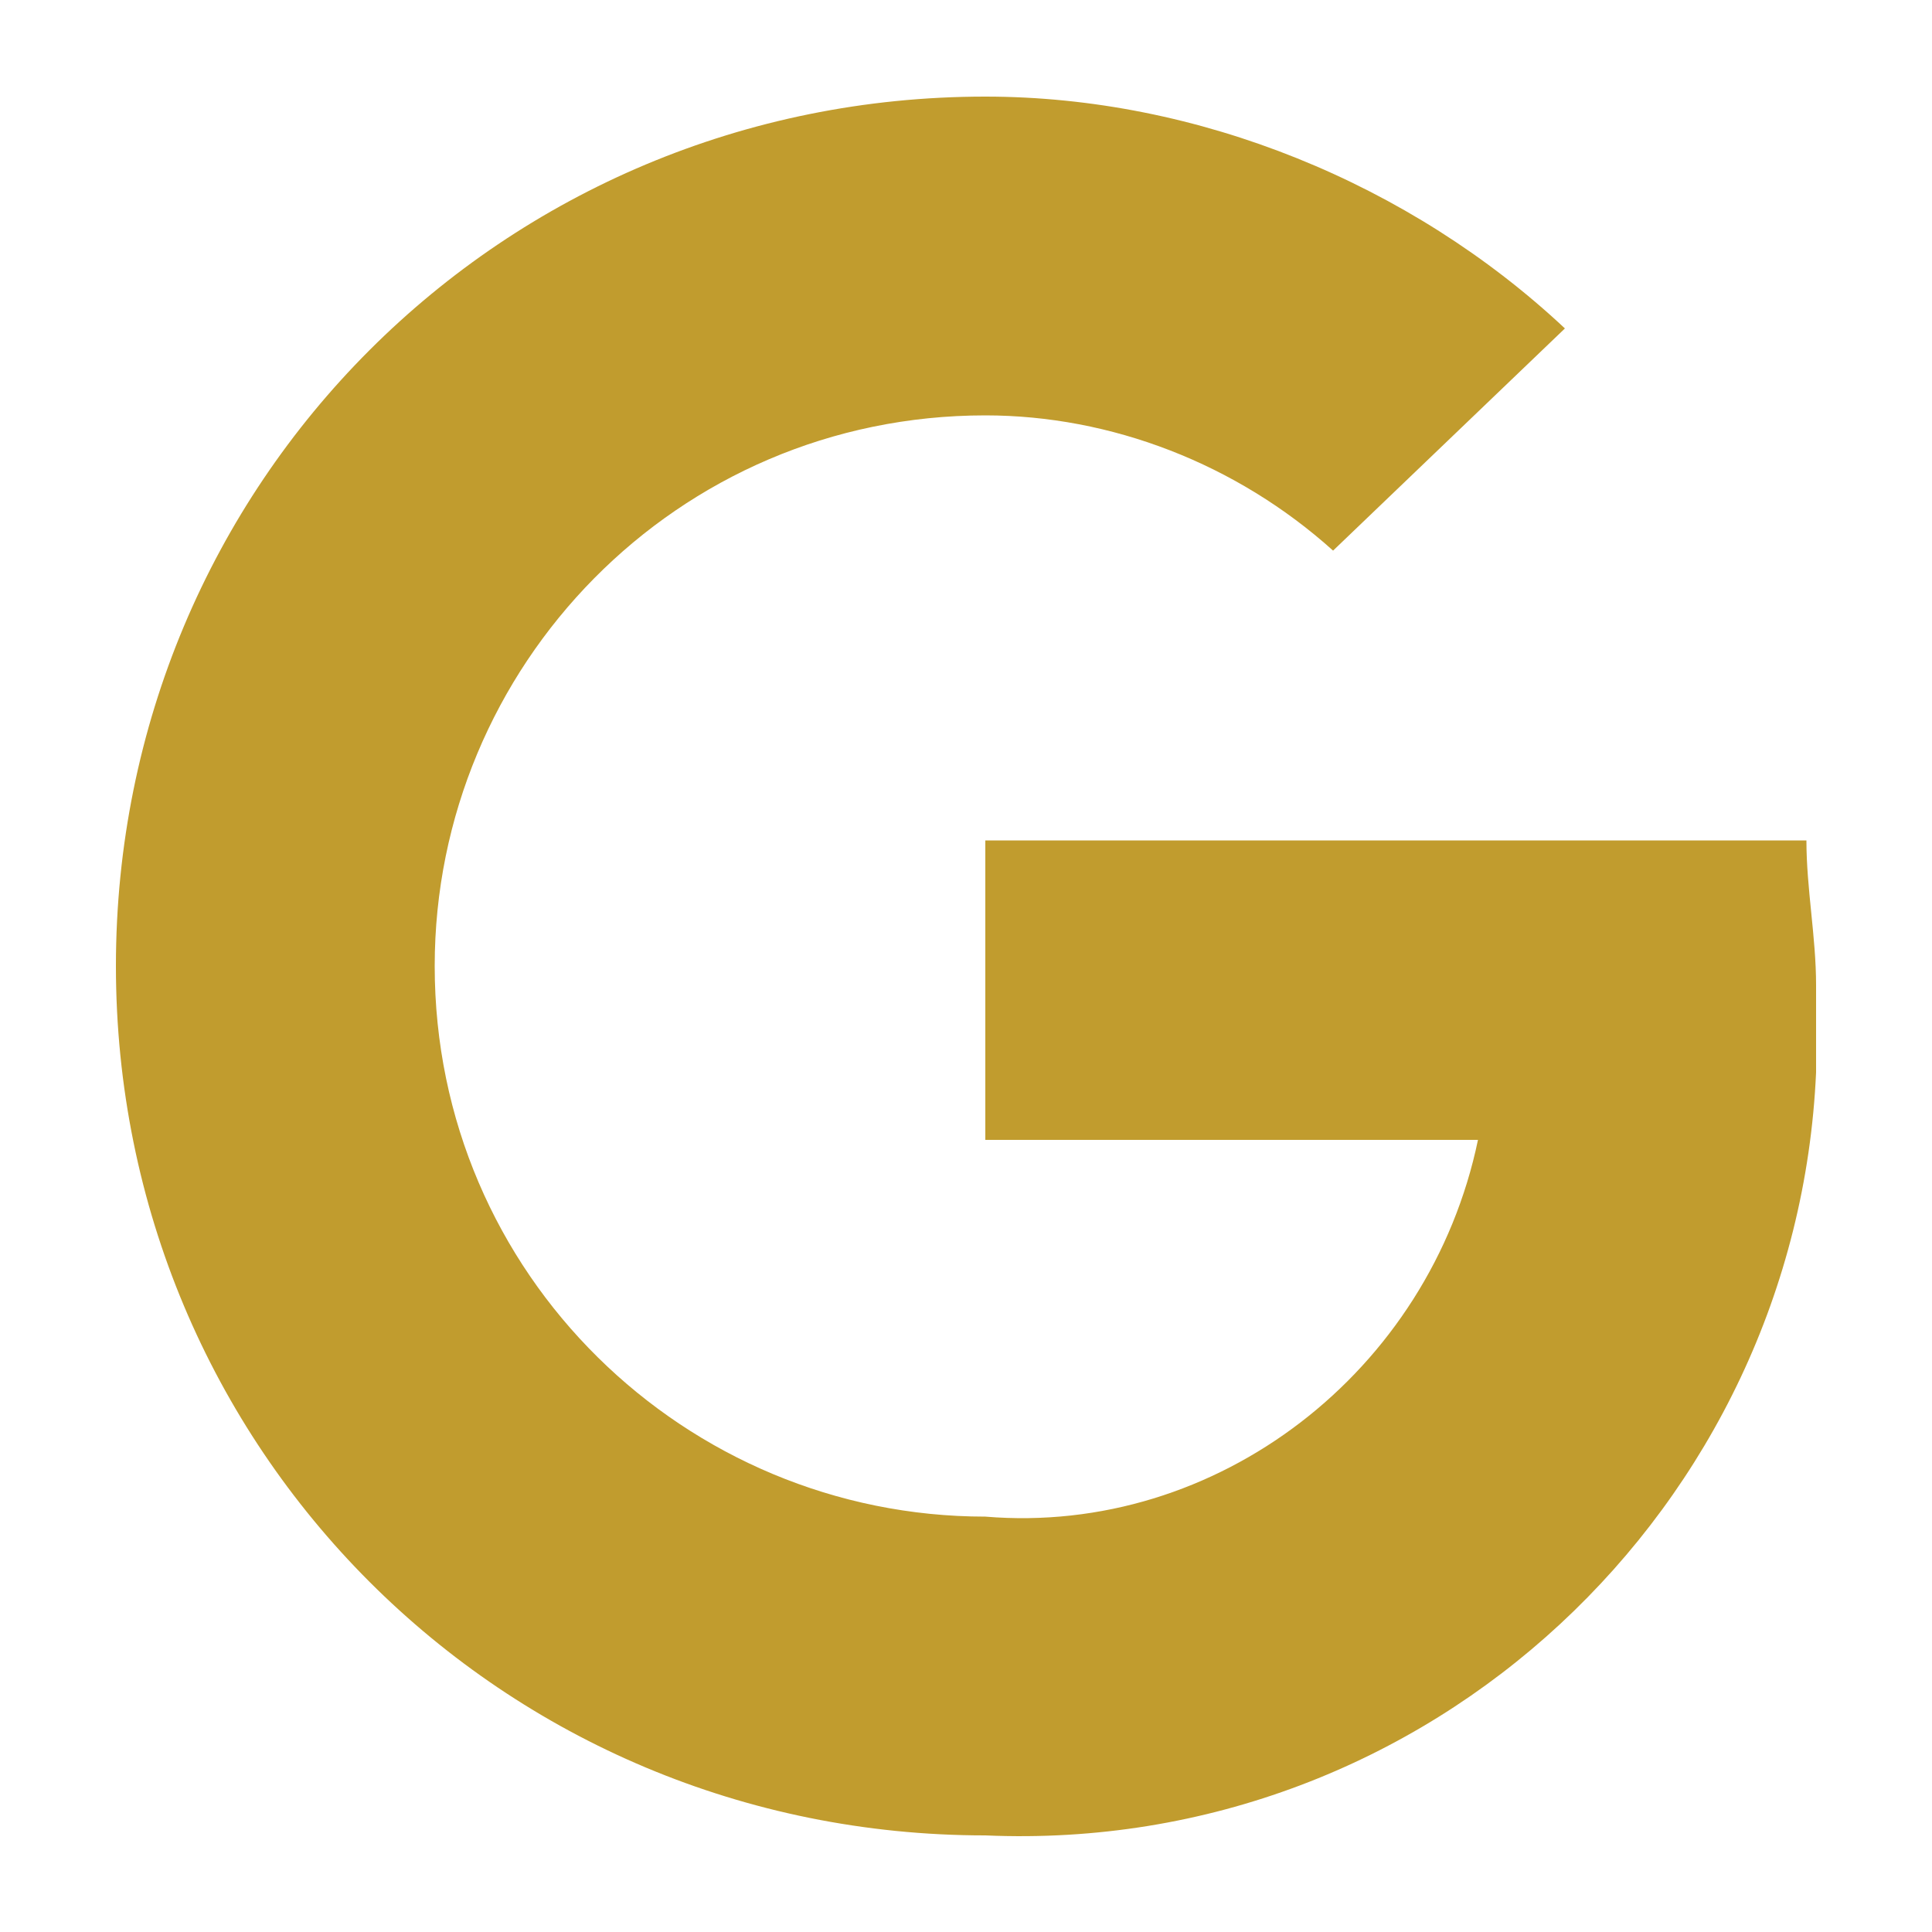
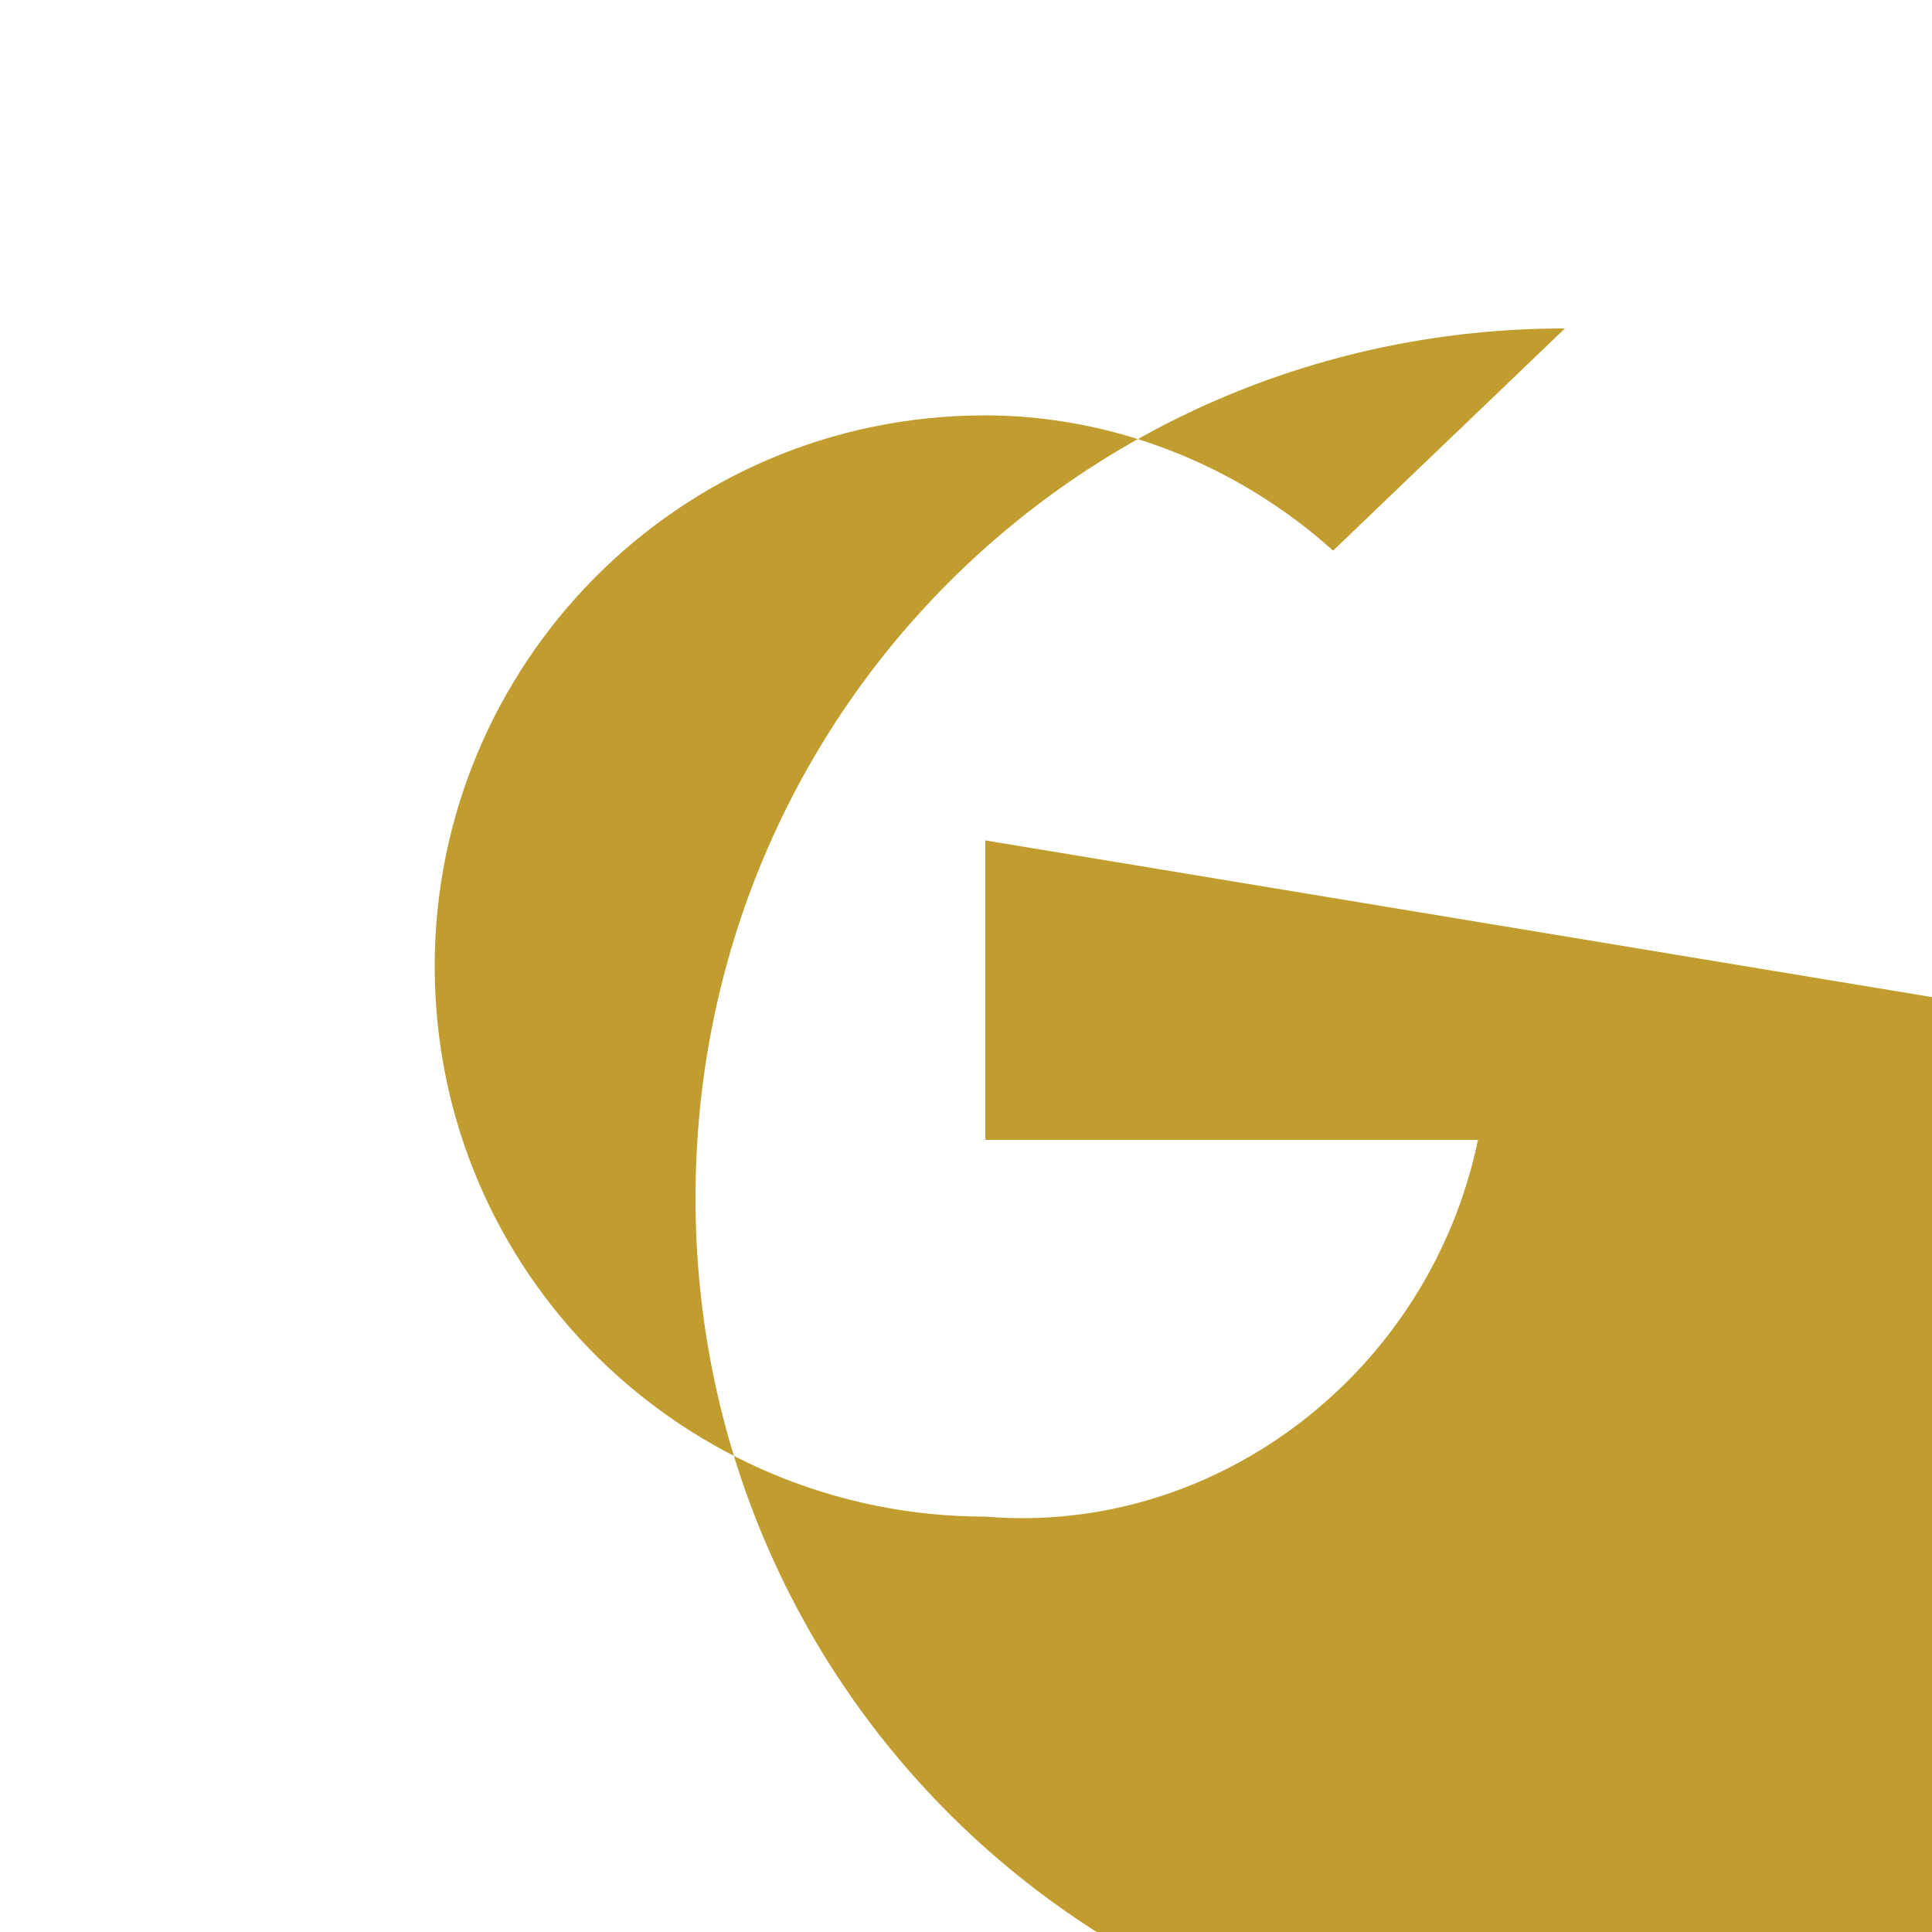
<svg xmlns="http://www.w3.org/2000/svg" version="1.1" id="Livello_1" x="0px" y="0px" viewBox="0 0 20 20" style="enable-background:new 0 0 20 20;" xml:space="preserve">
  <style type="text/css"> .st0{fill:#C19C2E;} </style>
-   <path class="st0" d="M10.2,8.7v3.1h5.1c-0.5,2.4-2.7,4.1-5.1,3.9c-3.1,0-5.7-2.5-5.7-5.7c0-3.1,2.5-5.7,5.7-5.7 c1.3,0,2.6,0.5,3.6,1.4l2.4-2.3c-1.6-1.5-3.8-2.4-6-2.4c-5,0-9,4-9,9s4,9,9,9c4.6,0.2,8.4-3.4,8.6-7.9c0-0.3,0-0.6,0-0.9 c0-0.5-0.1-1-0.1-1.5L10.2,8.7z" />
+   <path class="st0" d="M10.2,8.7v3.1h5.1c-0.5,2.4-2.7,4.1-5.1,3.9c-3.1,0-5.7-2.5-5.7-5.7c0-3.1,2.5-5.7,5.7-5.7 c1.3,0,2.6,0.5,3.6,1.4l2.4-2.3c-5,0-9,4-9,9s4,9,9,9c4.6,0.2,8.4-3.4,8.6-7.9c0-0.3,0-0.6,0-0.9 c0-0.5-0.1-1-0.1-1.5L10.2,8.7z" />
</svg>